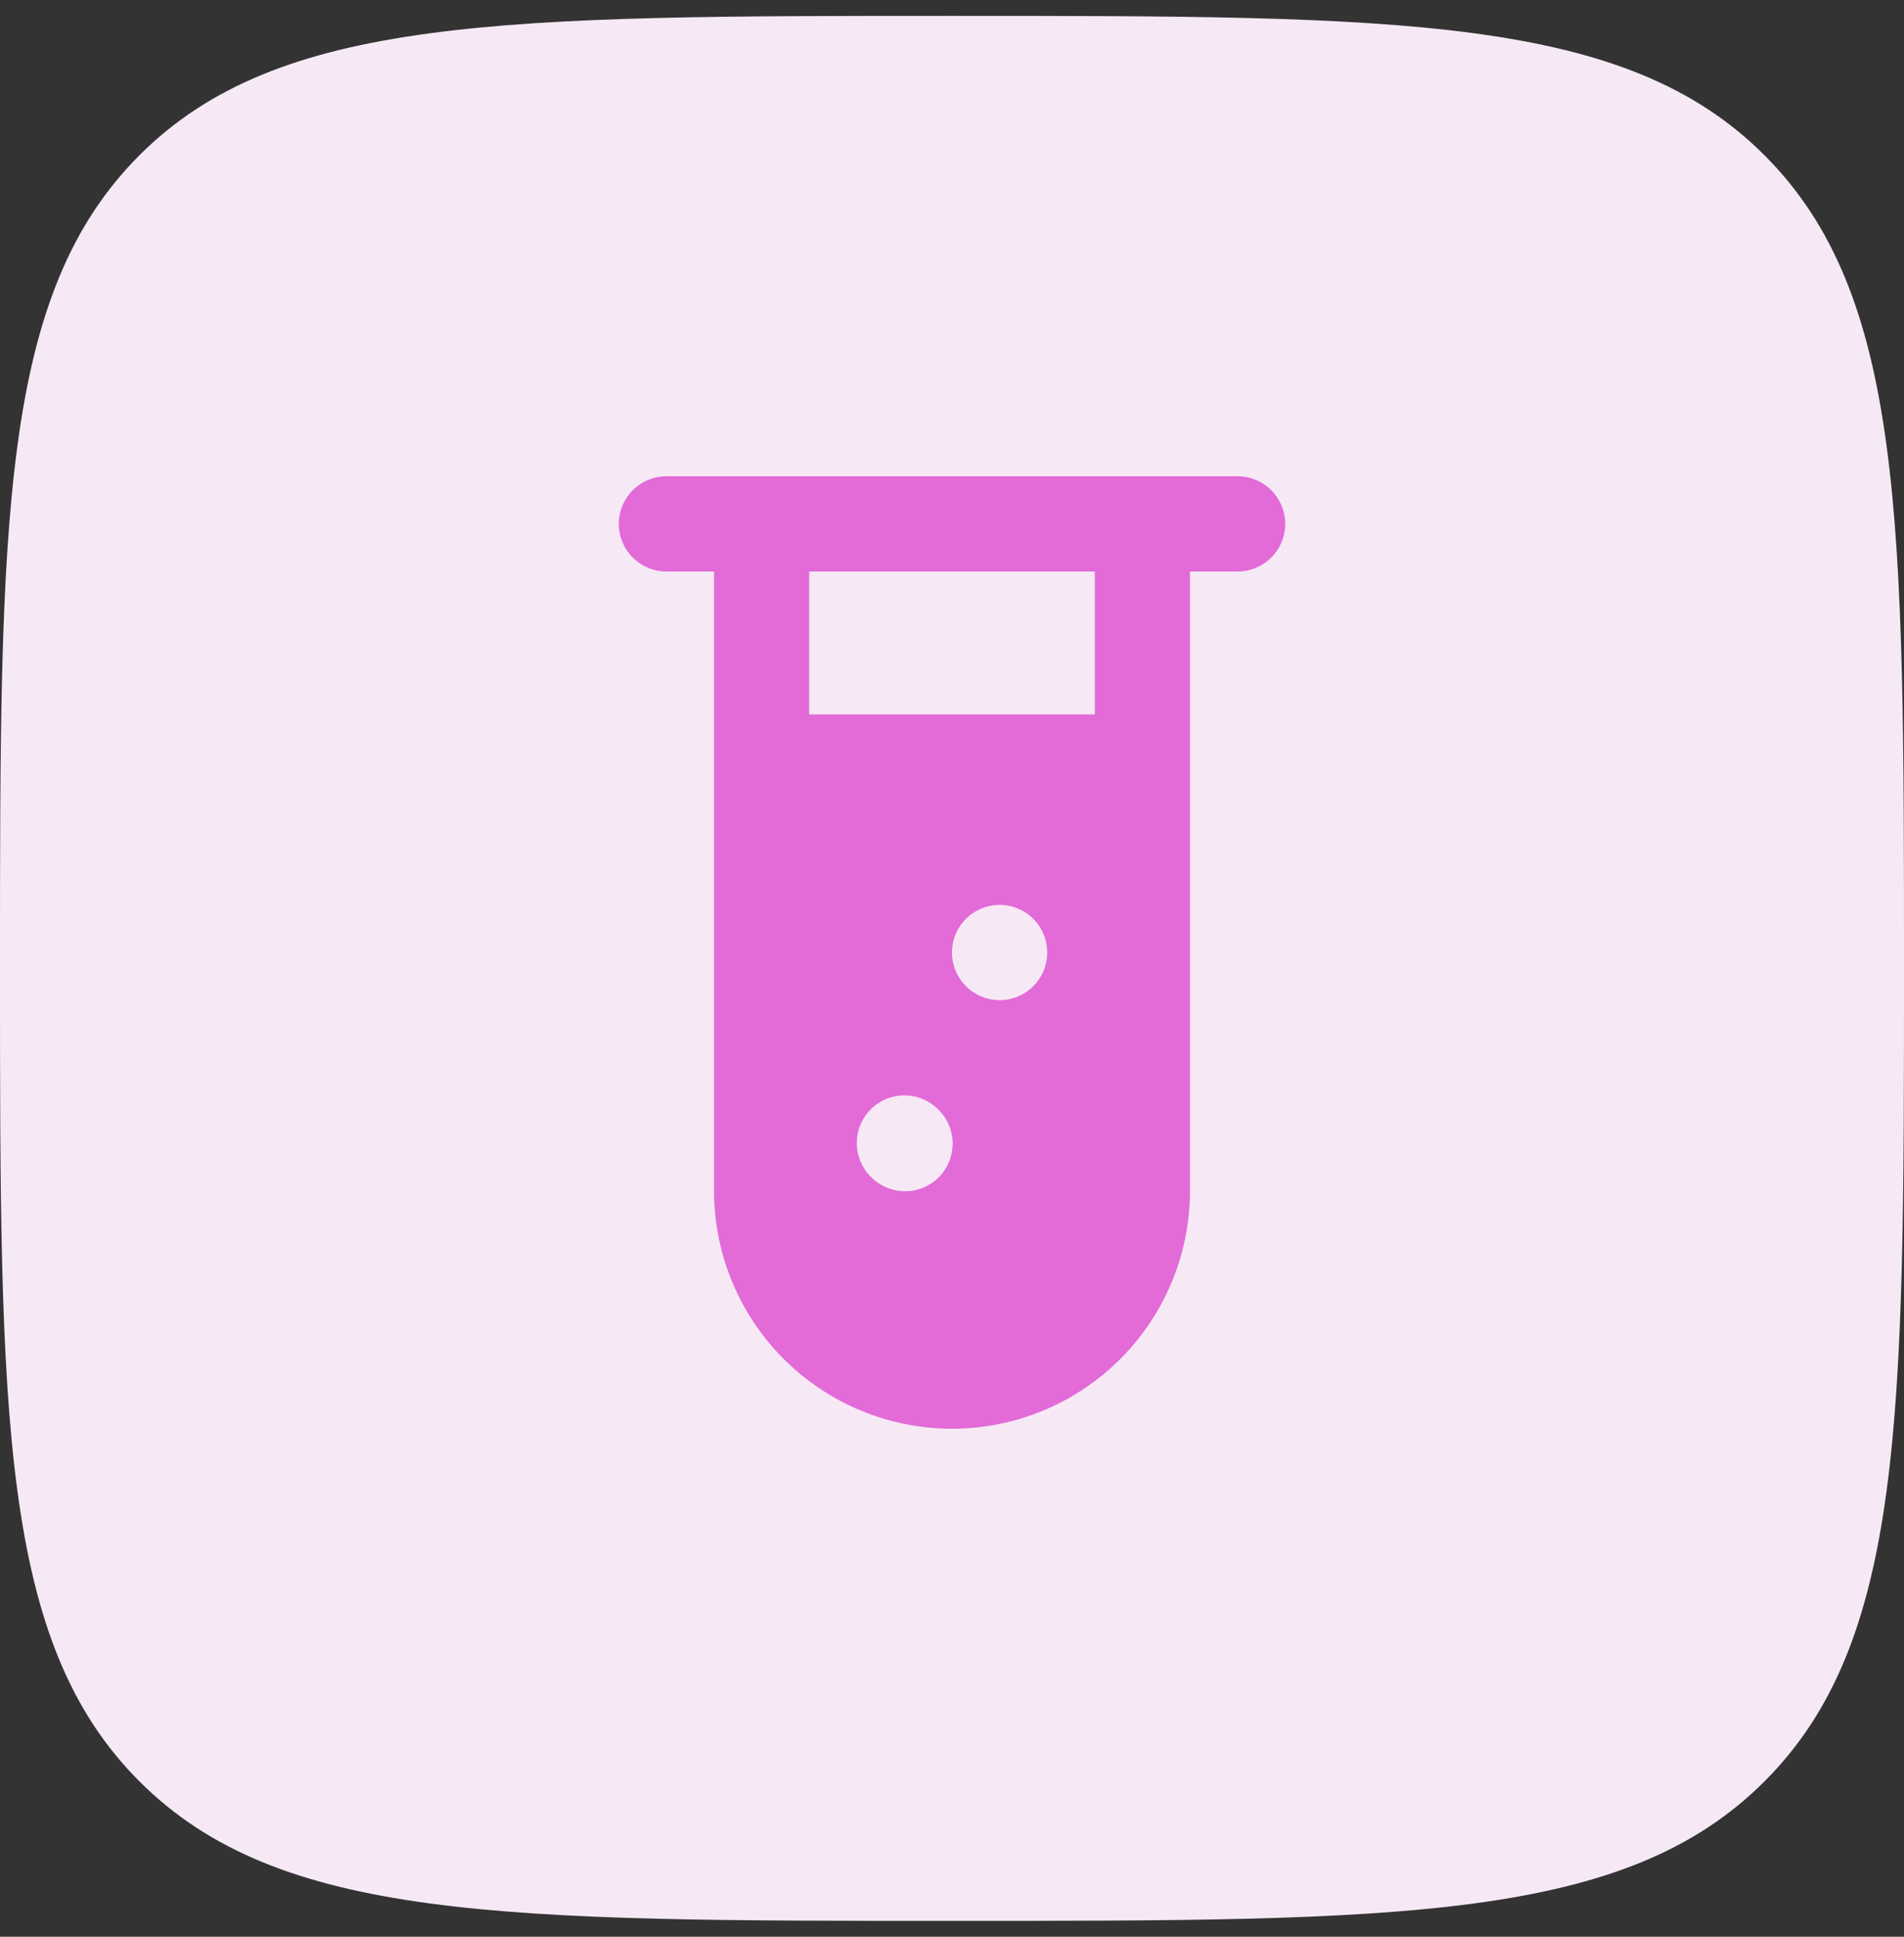
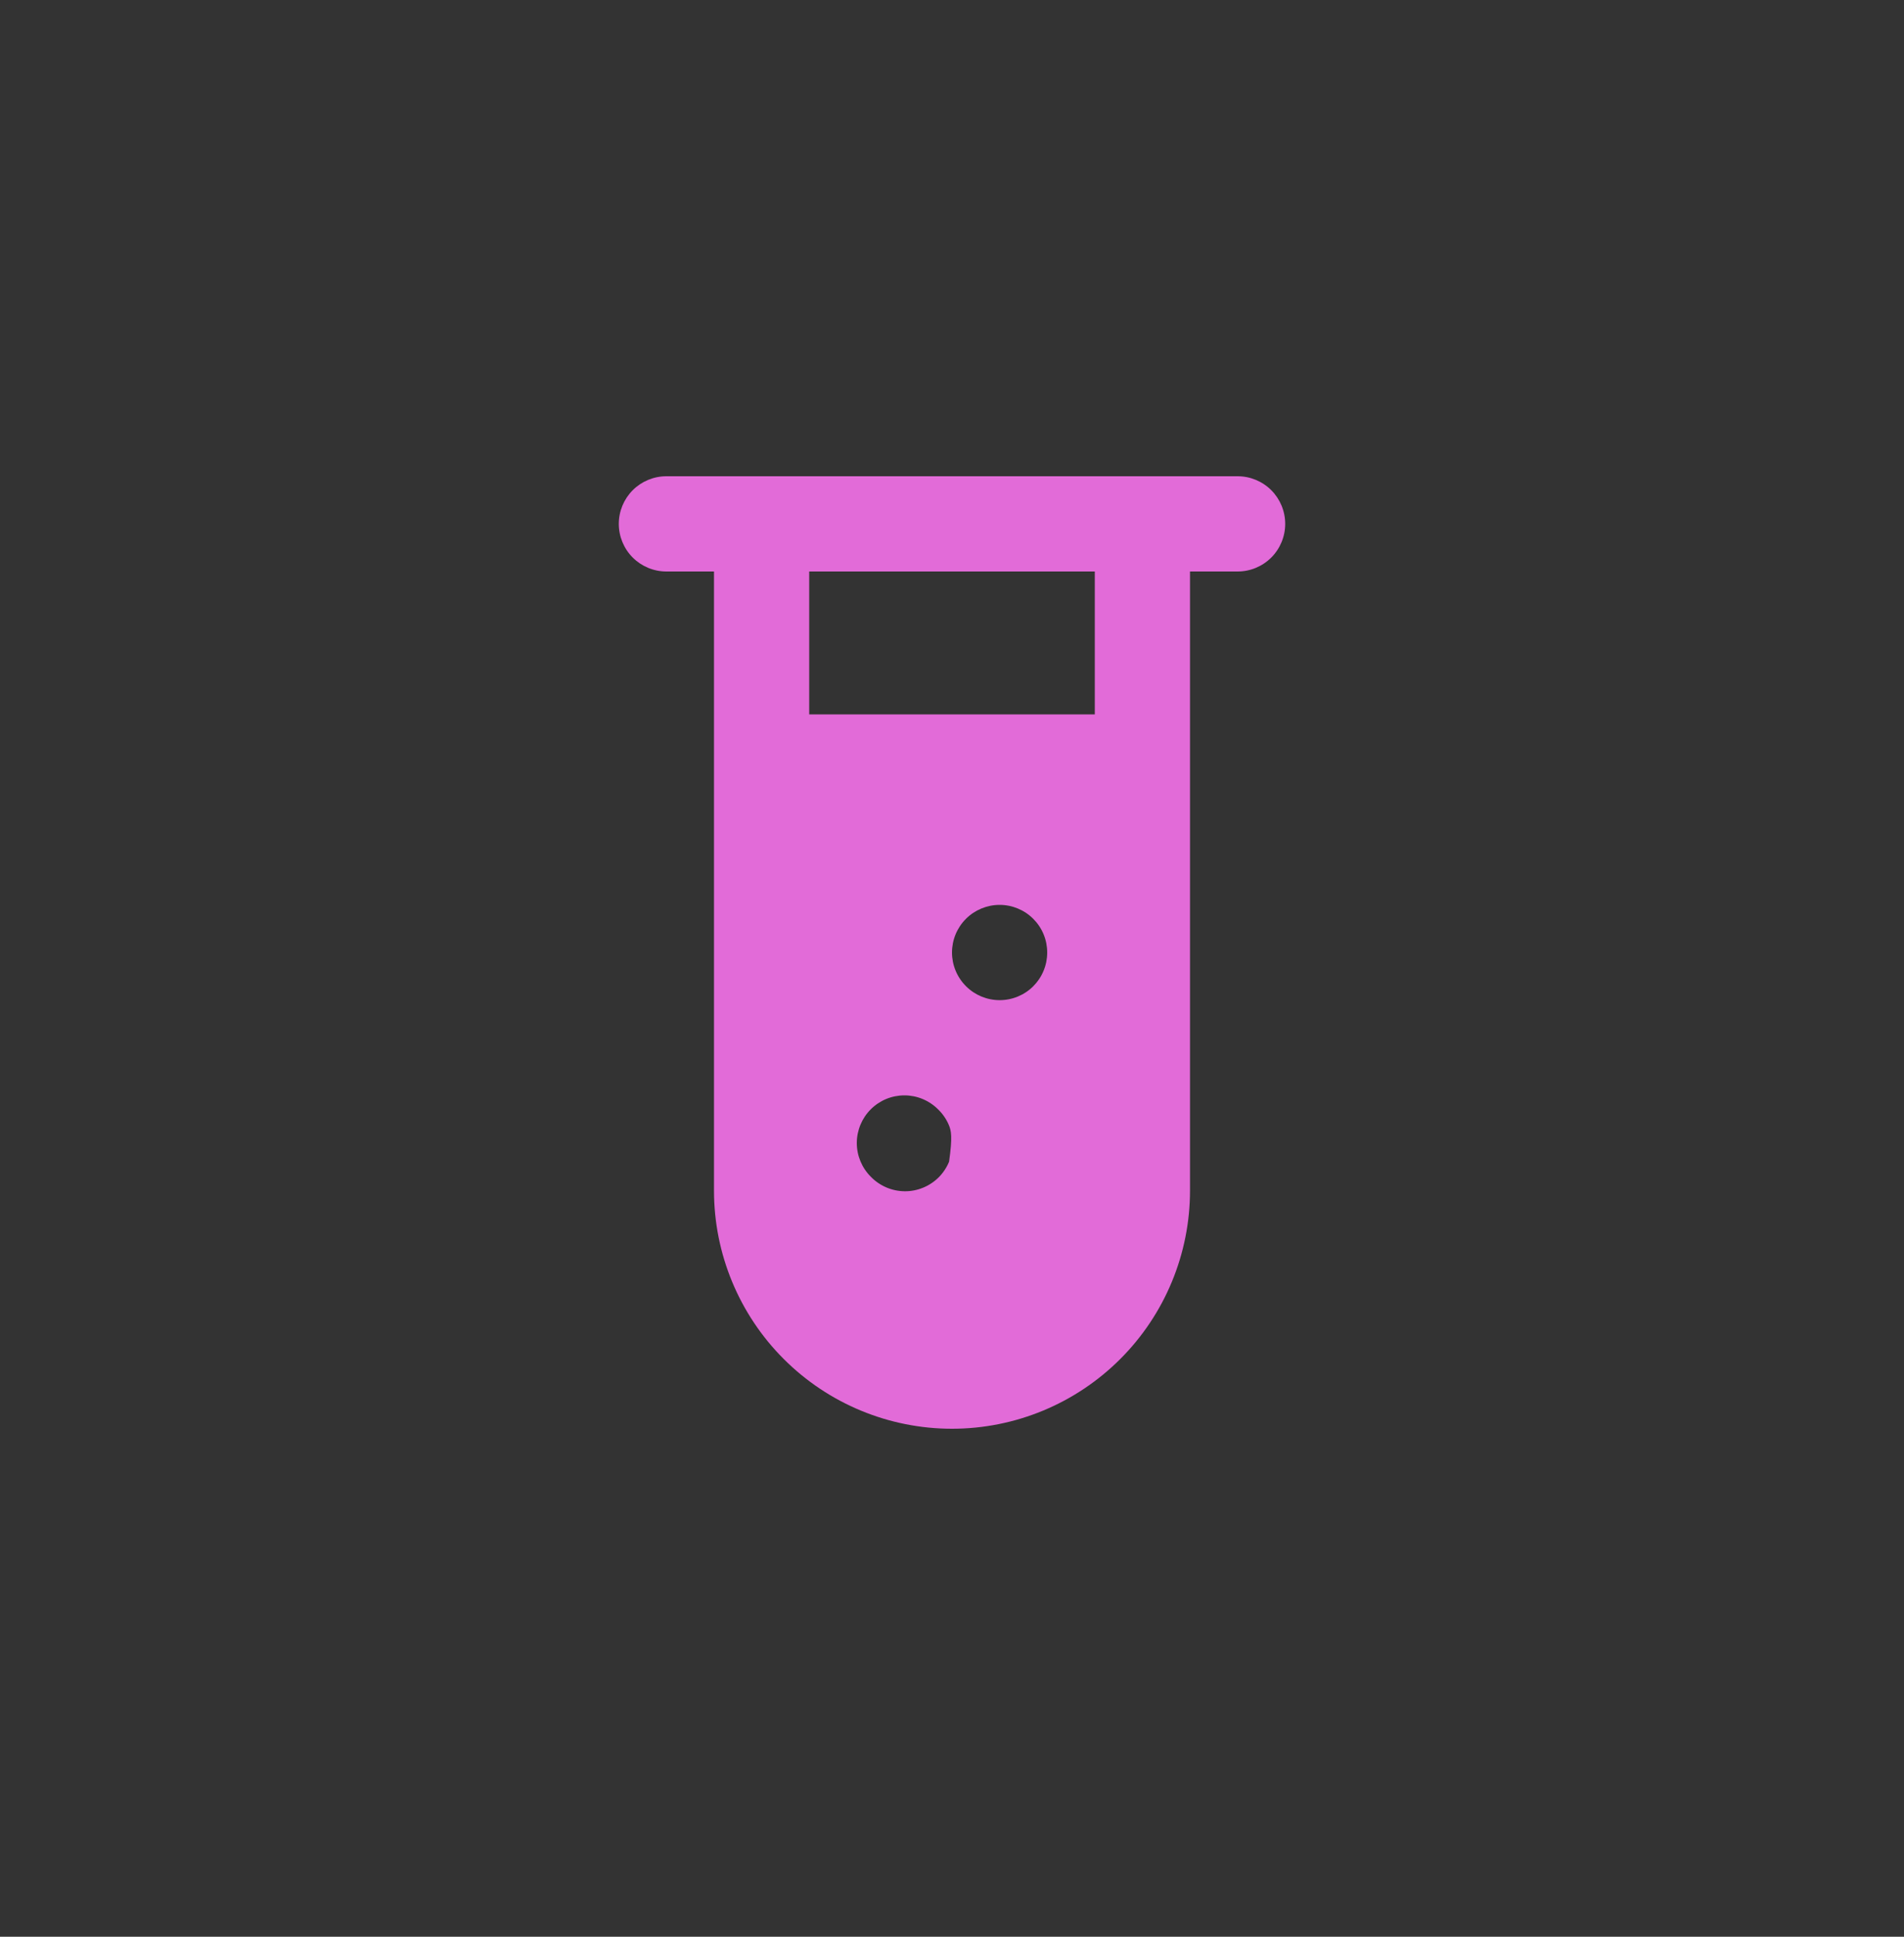
<svg xmlns="http://www.w3.org/2000/svg" width="60" height="61" viewBox="0 0 60 61" fill="none">
  <rect x="0" y="0" width="60" height="61" fill="#333333" stroke="none" />
-   <path d="M4.392 4.892C0 9.29 0 16.358 0 30.5C0 44.642 0 51.713 4.392 56.105C8.79 60.5 15.858 60.5 30 60.5C44.142 60.5 51.213 60.5 55.605 56.105C60 51.716 60 44.642 60 30.5C60 16.358 60 9.287 55.605 4.892C51.216 0.5 44.142 0.5 30 0.5C15.858 0.5 8.787 0.5 4.392 4.892Z" fill="#F6E9F5" />
-   <path fill-rule="evenodd" clip-rule="evenodd" d="M21 15C20.602 15 20.221 15.158 19.939 15.439C19.658 15.721 19.5 16.102 19.5 16.5C19.5 16.898 19.658 17.279 19.939 17.561C20.221 17.842 20.602 18 21 18H22.5V37.5C22.5 39.489 23.29 41.397 24.697 42.803C26.103 44.21 28.011 45 30 45C31.989 45 33.897 44.21 35.303 42.803C36.71 41.397 37.5 39.489 37.5 37.5V18H39C39.398 18 39.779 17.842 40.061 17.561C40.342 17.279 40.5 16.898 40.5 16.5C40.5 16.102 40.342 15.721 40.061 15.439C39.779 15.158 39.398 15 39 15H21ZM25.5 22.5V18H34.5V22.5H25.5ZM32.562 31.062C32.281 31.343 31.899 31.501 31.502 31.501C31.104 31.501 30.722 31.343 30.441 31.062C30.16 30.781 30 30.399 30 30.001C30 29.603 30.157 29.222 30.439 28.94C30.72 28.659 31.102 28.501 31.5 28.5C31.897 28.5 32.279 28.658 32.56 28.939C32.7 29.079 32.811 29.244 32.886 29.426C32.962 29.608 33 29.804 33 30.001C33 30.198 32.962 30.393 32.886 30.575C32.811 30.757 32.7 30.923 32.56 31.062H32.562ZM27.441 37.062C27.579 37.205 27.745 37.319 27.928 37.398C28.111 37.477 28.308 37.518 28.507 37.52C28.706 37.522 28.904 37.484 29.088 37.408C29.272 37.333 29.44 37.221 29.581 37.081C29.721 36.94 29.833 36.772 29.908 36.588C29.984 36.404 30.022 36.206 30.02 36.007C30.018 35.808 29.977 35.611 29.898 35.428C29.82 35.245 29.705 35.079 29.562 34.941C29.281 34.66 28.899 34.5 28.501 34.5C28.103 34.5 27.722 34.657 27.44 34.939C27.159 35.22 27.001 35.602 27 35.999C27 36.397 27.158 36.779 27.439 37.06L27.441 37.062Z" fill="#E26BD8" />
+   <path fill-rule="evenodd" clip-rule="evenodd" d="M21 15C20.602 15 20.221 15.158 19.939 15.439C19.658 15.721 19.5 16.102 19.5 16.5C19.5 16.898 19.658 17.279 19.939 17.561C20.221 17.842 20.602 18 21 18H22.5V37.5C22.5 39.489 23.29 41.397 24.697 42.803C26.103 44.21 28.011 45 30 45C31.989 45 33.897 44.21 35.303 42.803C36.71 41.397 37.5 39.489 37.5 37.5V18H39C39.398 18 39.779 17.842 40.061 17.561C40.342 17.279 40.5 16.898 40.5 16.5C40.5 16.102 40.342 15.721 40.061 15.439C39.779 15.158 39.398 15 39 15H21ZM25.5 22.5V18H34.5V22.5H25.5ZM32.562 31.062C32.281 31.343 31.899 31.501 31.502 31.501C31.104 31.501 30.722 31.343 30.441 31.062C30.16 30.781 30 30.399 30 30.001C30 29.603 30.157 29.222 30.439 28.94C30.72 28.659 31.102 28.501 31.5 28.5C31.897 28.5 32.279 28.658 32.56 28.939C32.7 29.079 32.811 29.244 32.886 29.426C32.962 29.608 33 29.804 33 30.001C33 30.198 32.962 30.393 32.886 30.575C32.811 30.757 32.7 30.923 32.56 31.062H32.562ZM27.441 37.062C27.579 37.205 27.745 37.319 27.928 37.398C28.111 37.477 28.308 37.518 28.507 37.52C28.706 37.522 28.904 37.484 29.088 37.408C29.272 37.333 29.44 37.221 29.581 37.081C29.721 36.94 29.833 36.772 29.908 36.588C30.018 35.808 29.977 35.611 29.898 35.428C29.82 35.245 29.705 35.079 29.562 34.941C29.281 34.66 28.899 34.5 28.501 34.5C28.103 34.5 27.722 34.657 27.44 34.939C27.159 35.22 27.001 35.602 27 35.999C27 36.397 27.158 36.779 27.439 37.06L27.441 37.062Z" fill="#E26BD8" />
</svg>